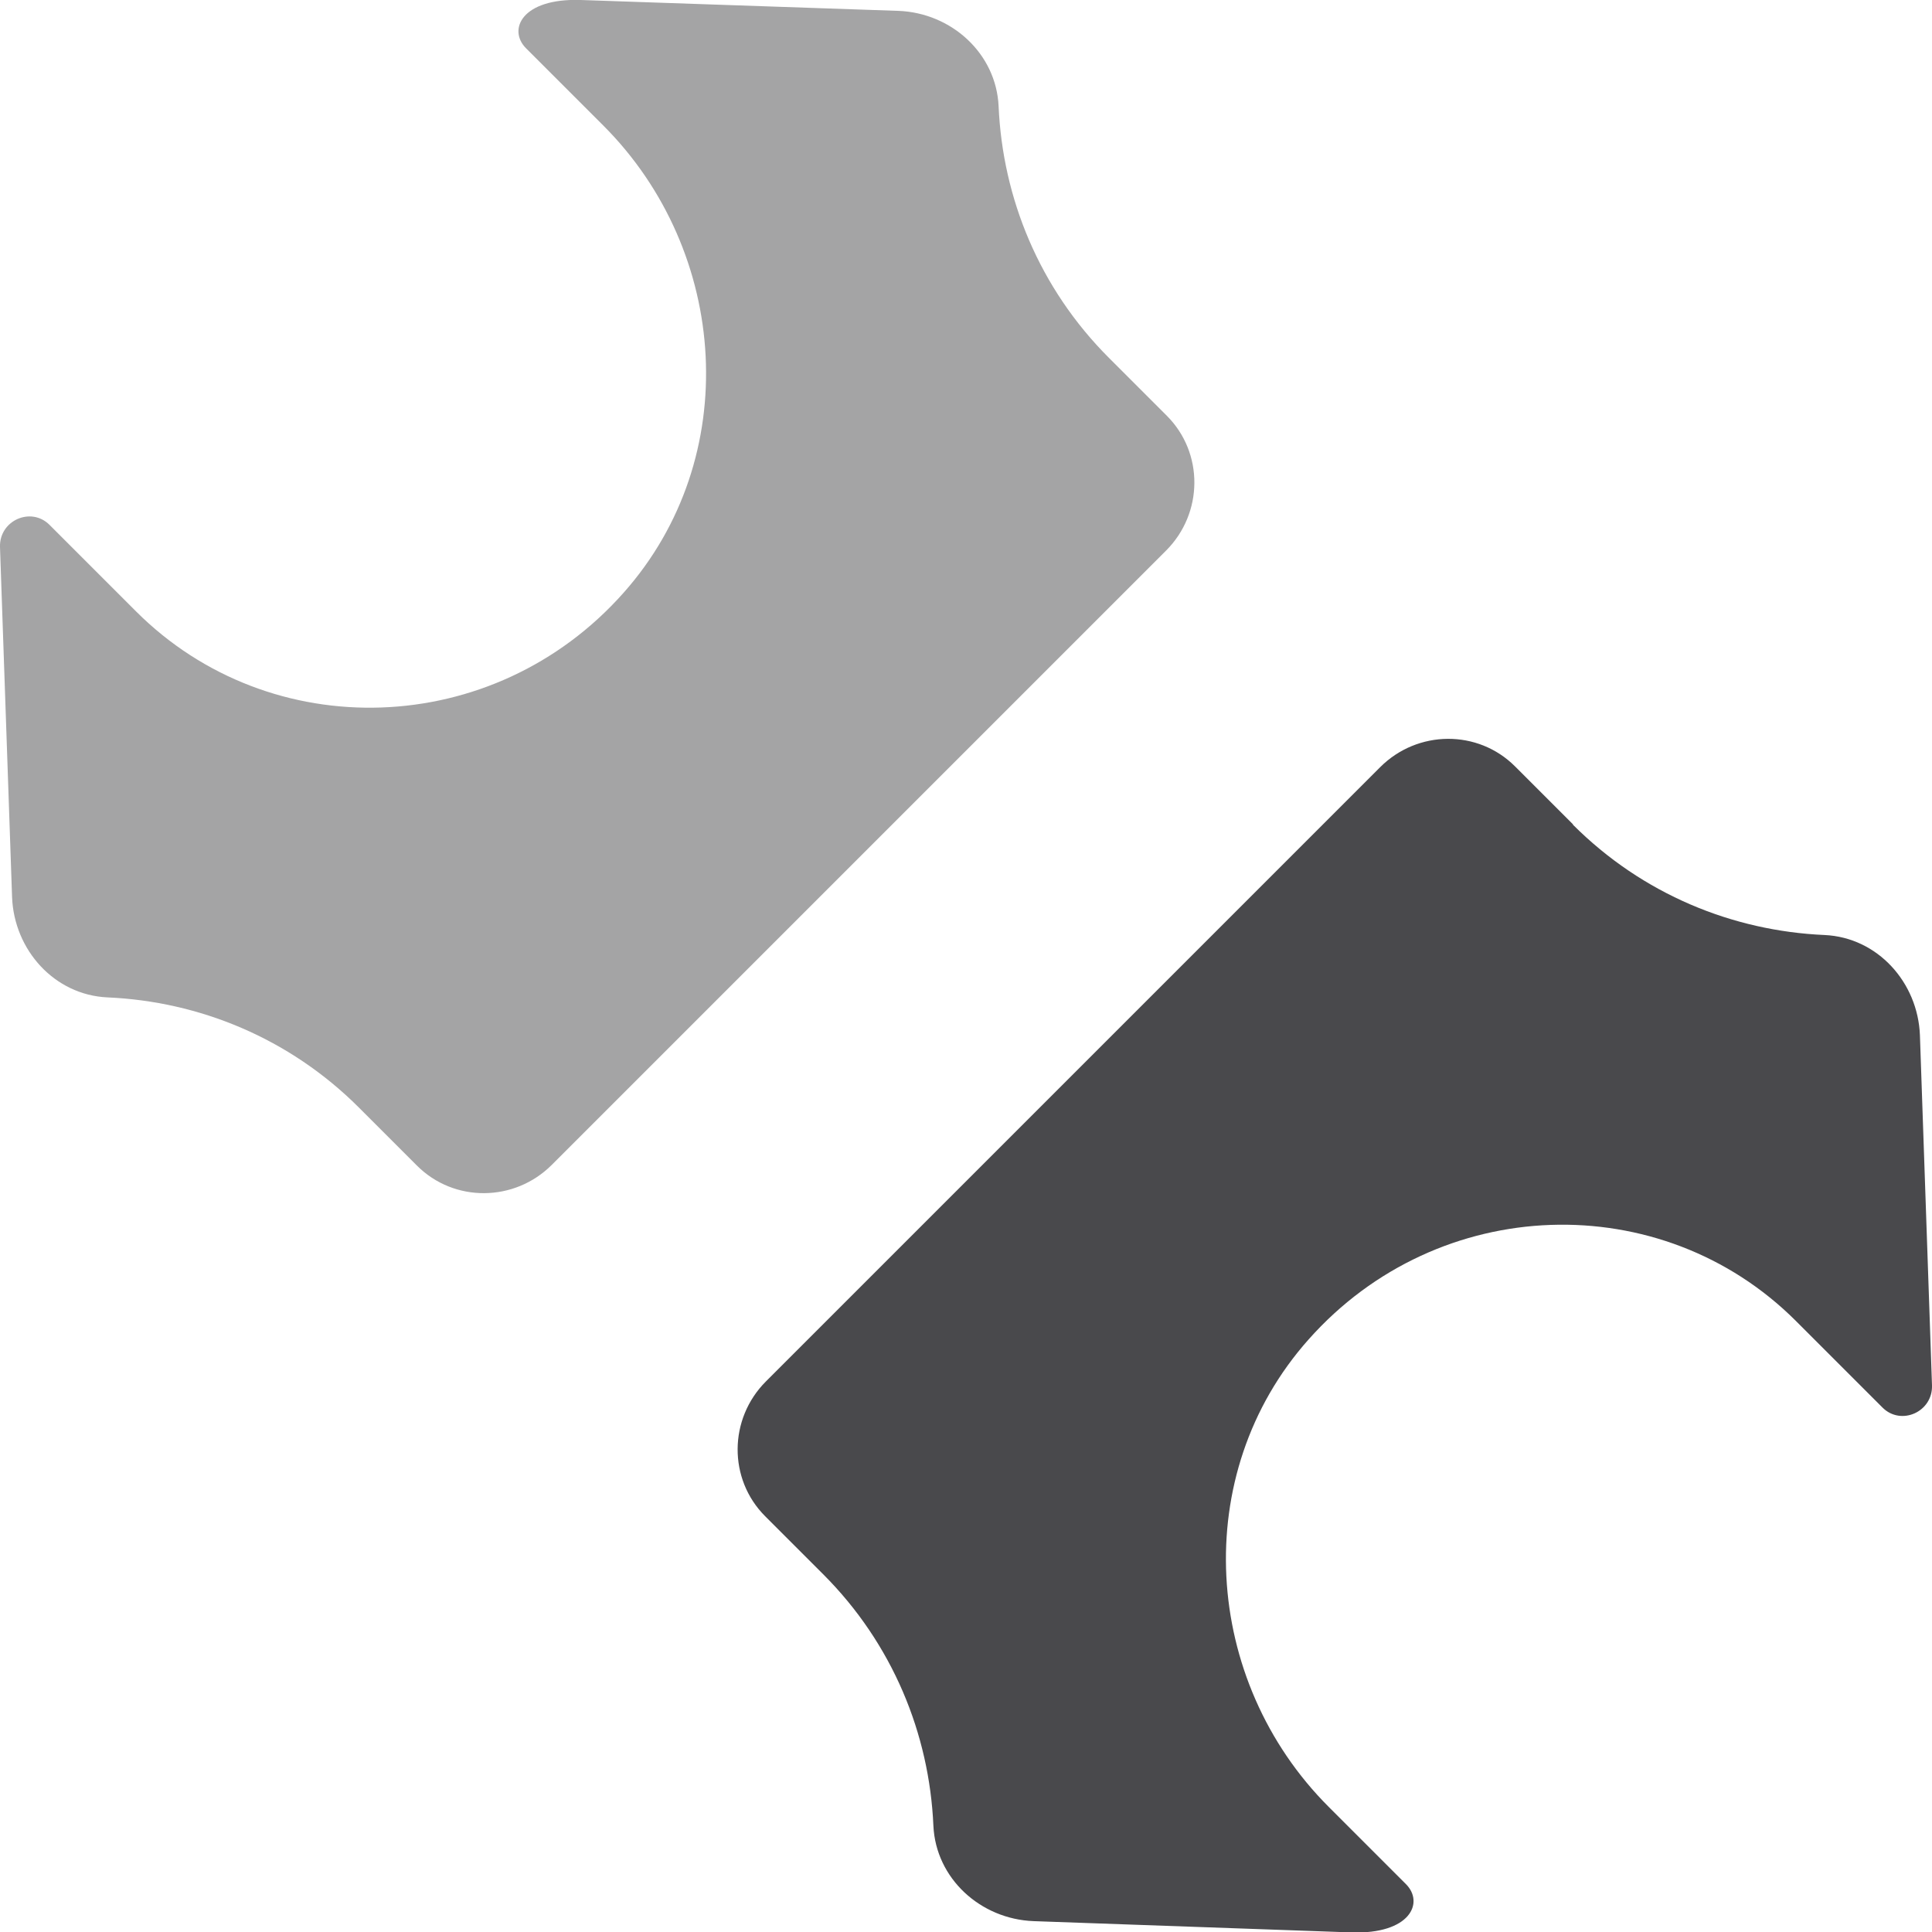
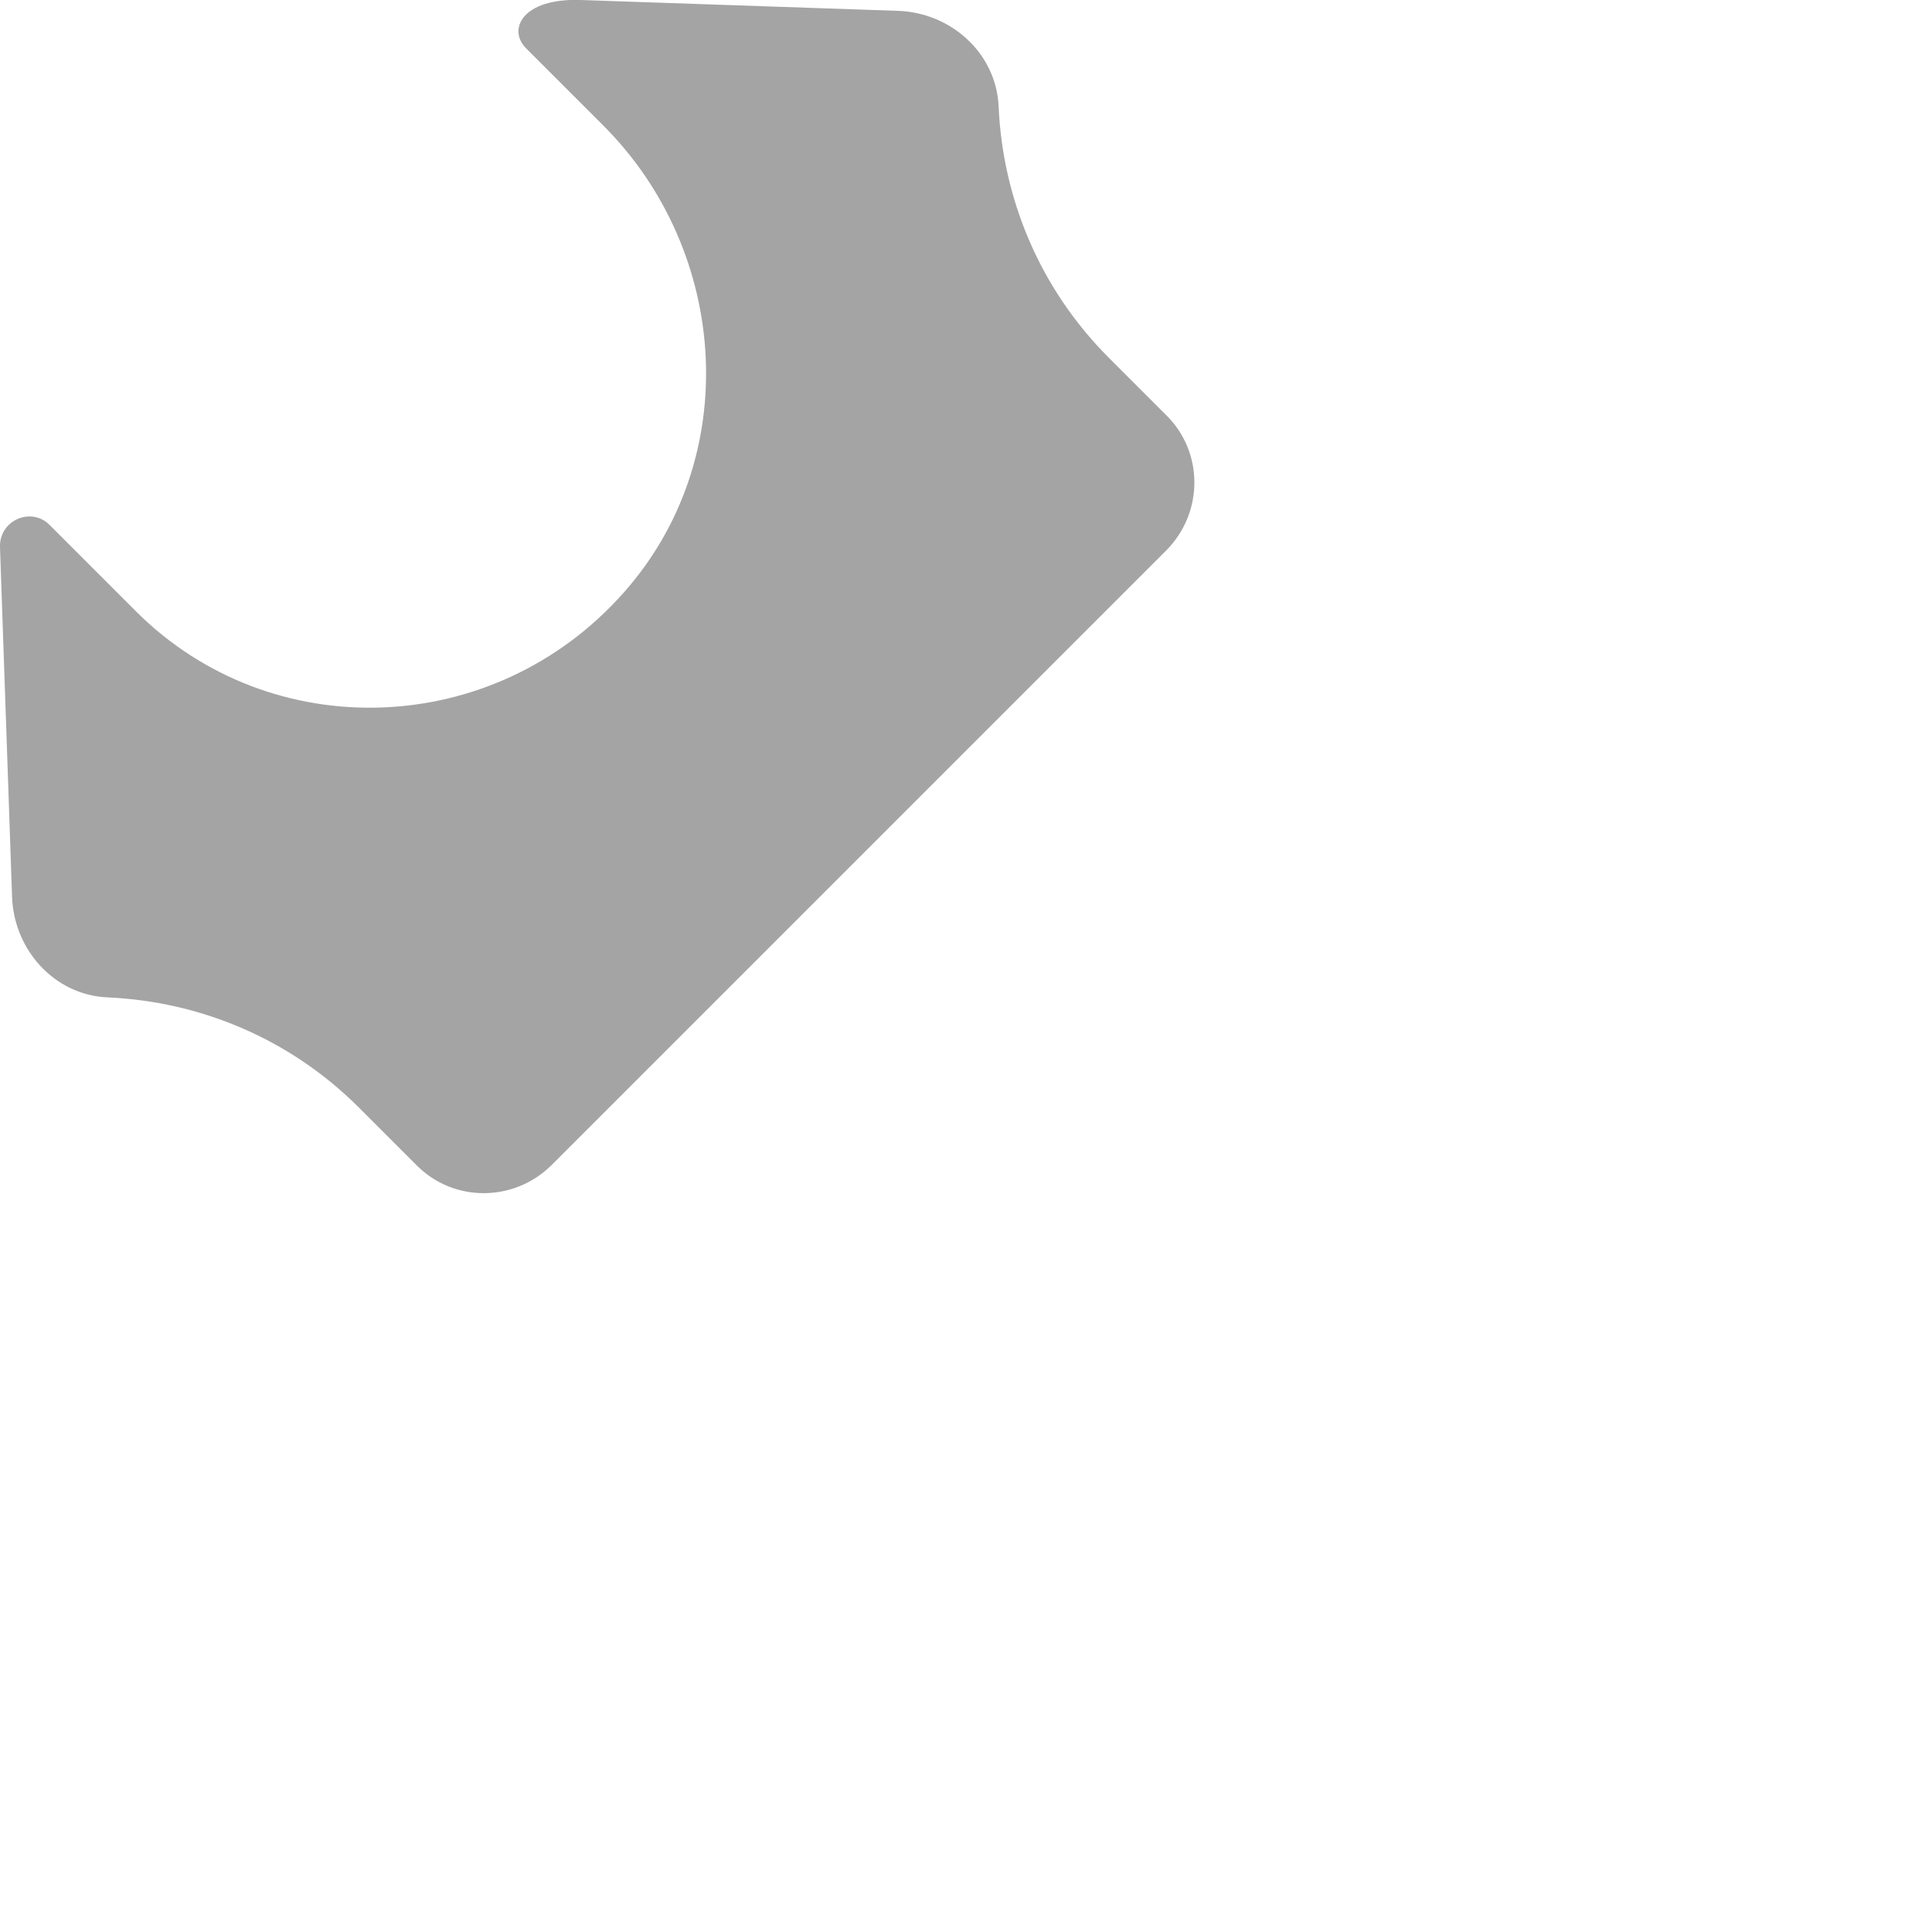
<svg xmlns="http://www.w3.org/2000/svg" id="Ebene_2" data-name="Ebene 2" viewBox="0 0 48 48">
  <defs>
    <style>
      .cls-1 {
        fill: #49494c;
      }

      .cls-2 {
        fill: #a4a4a5;
      }
    </style>
  </defs>
  <g id="Ebene_170" data-name="Ebene 170">
    <g>
      <path class="cls-2" d="M8.92,27.52l1.44,1.44c.92.92,2.42.91,3.35-.02l15.26-15.26c.93-.93.94-2.43.02-3.35l-1.44-1.44c-1.73-1.73-2.64-3.97-2.74-6.25-.06-1.31-1.17-2.32-2.49-2.37L14.43,0c-1.47-.05-1.82.74-1.36,1.2l1.92,1.92c3.13,3.13,3.48,8.26.5,11.61-3.23,3.64-8.77,3.8-12.11.46l-2.15-2.15C.77,12.58-.02,12.93,0,13.59l.3,8.7c.05,1.31,1.05,2.43,2.37,2.49,2.28.1,4.52,1.01,6.25,2.74Z" />
-       <path class="cls-1" d="M39.08,20.48l-1.44-1.44c-.92-.92-2.42-.91-3.35.02l-15.26,15.26c-.93.93-.94,2.43-.02,3.35l1.44,1.44c1.73,1.73,2.64,3.97,2.74,6.25.06,1.31,1.17,2.32,2.49,2.37l7.89.28c1.47.05,1.82-.74,1.36-1.2l-1.92-1.92c-3.13-3.13-3.48-8.26-.5-11.61,3.23-3.64,8.77-3.8,12.11-.46l2.15,2.15c.46.46,1.25.11,1.23-.55l-.3-8.7c-.05-1.31-1.05-2.43-2.37-2.49-2.28-.1-4.52-1.01-6.25-2.74Z" />
    </g>
  </g>
</svg>